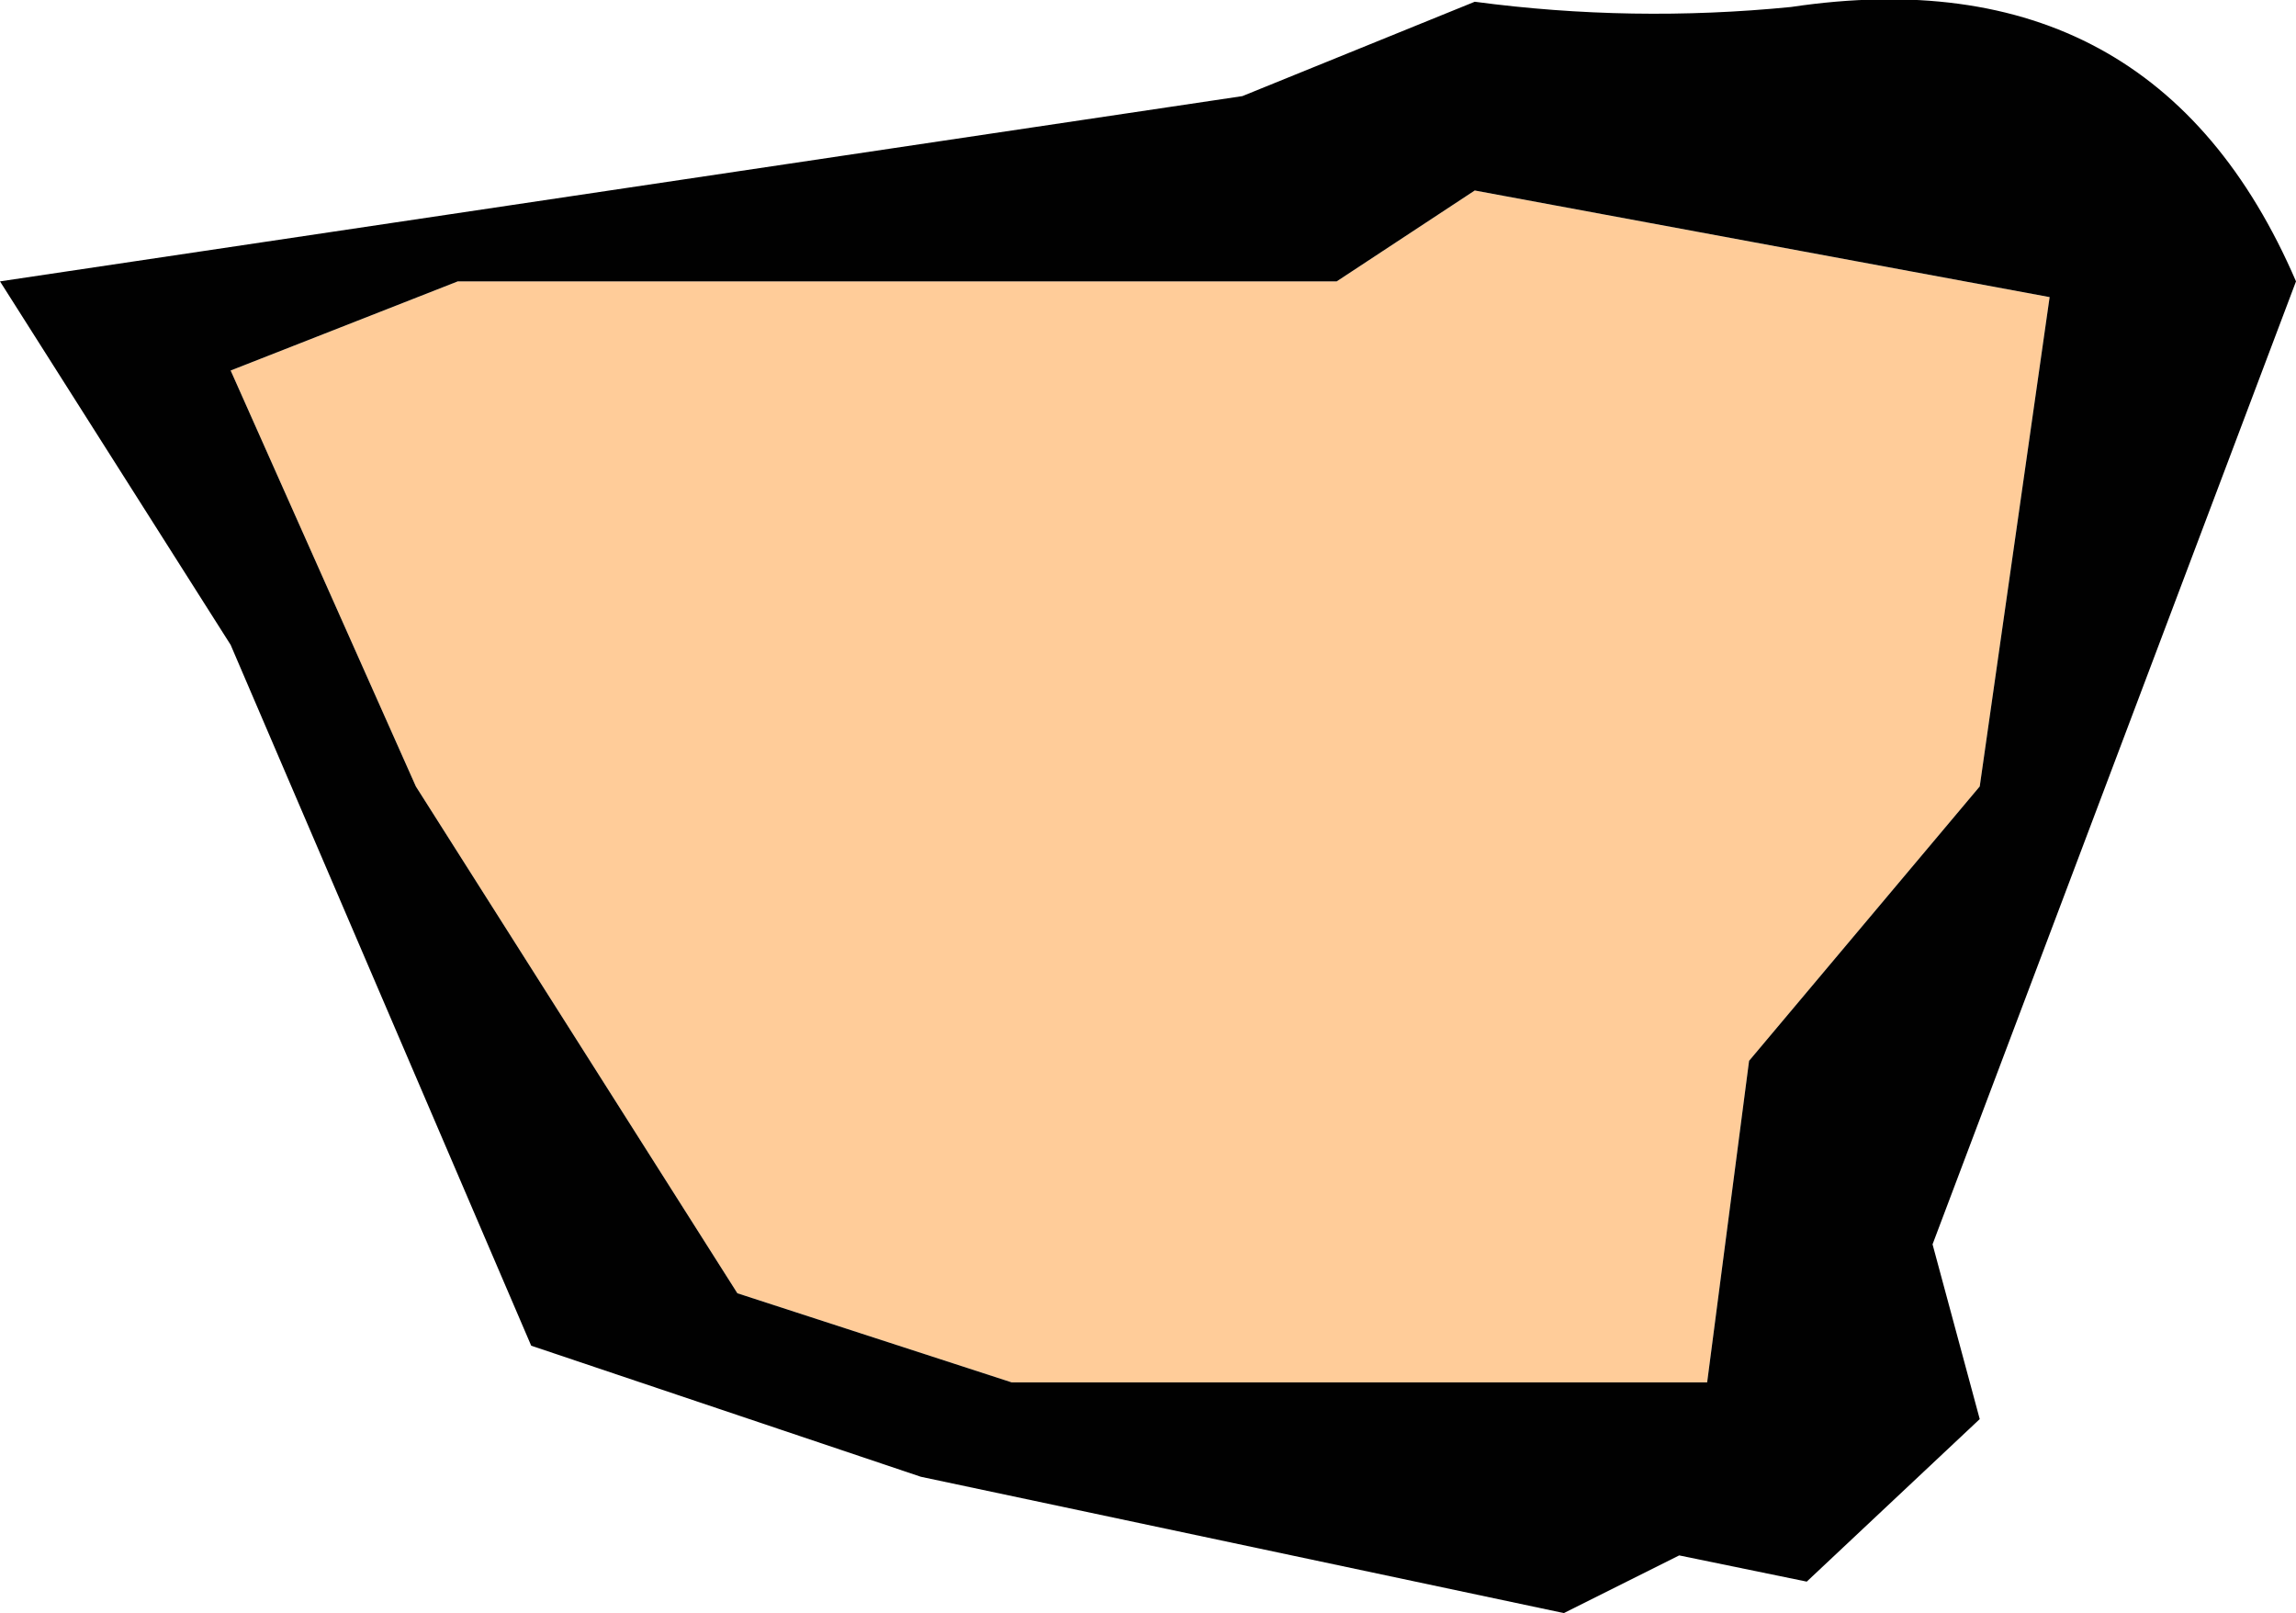
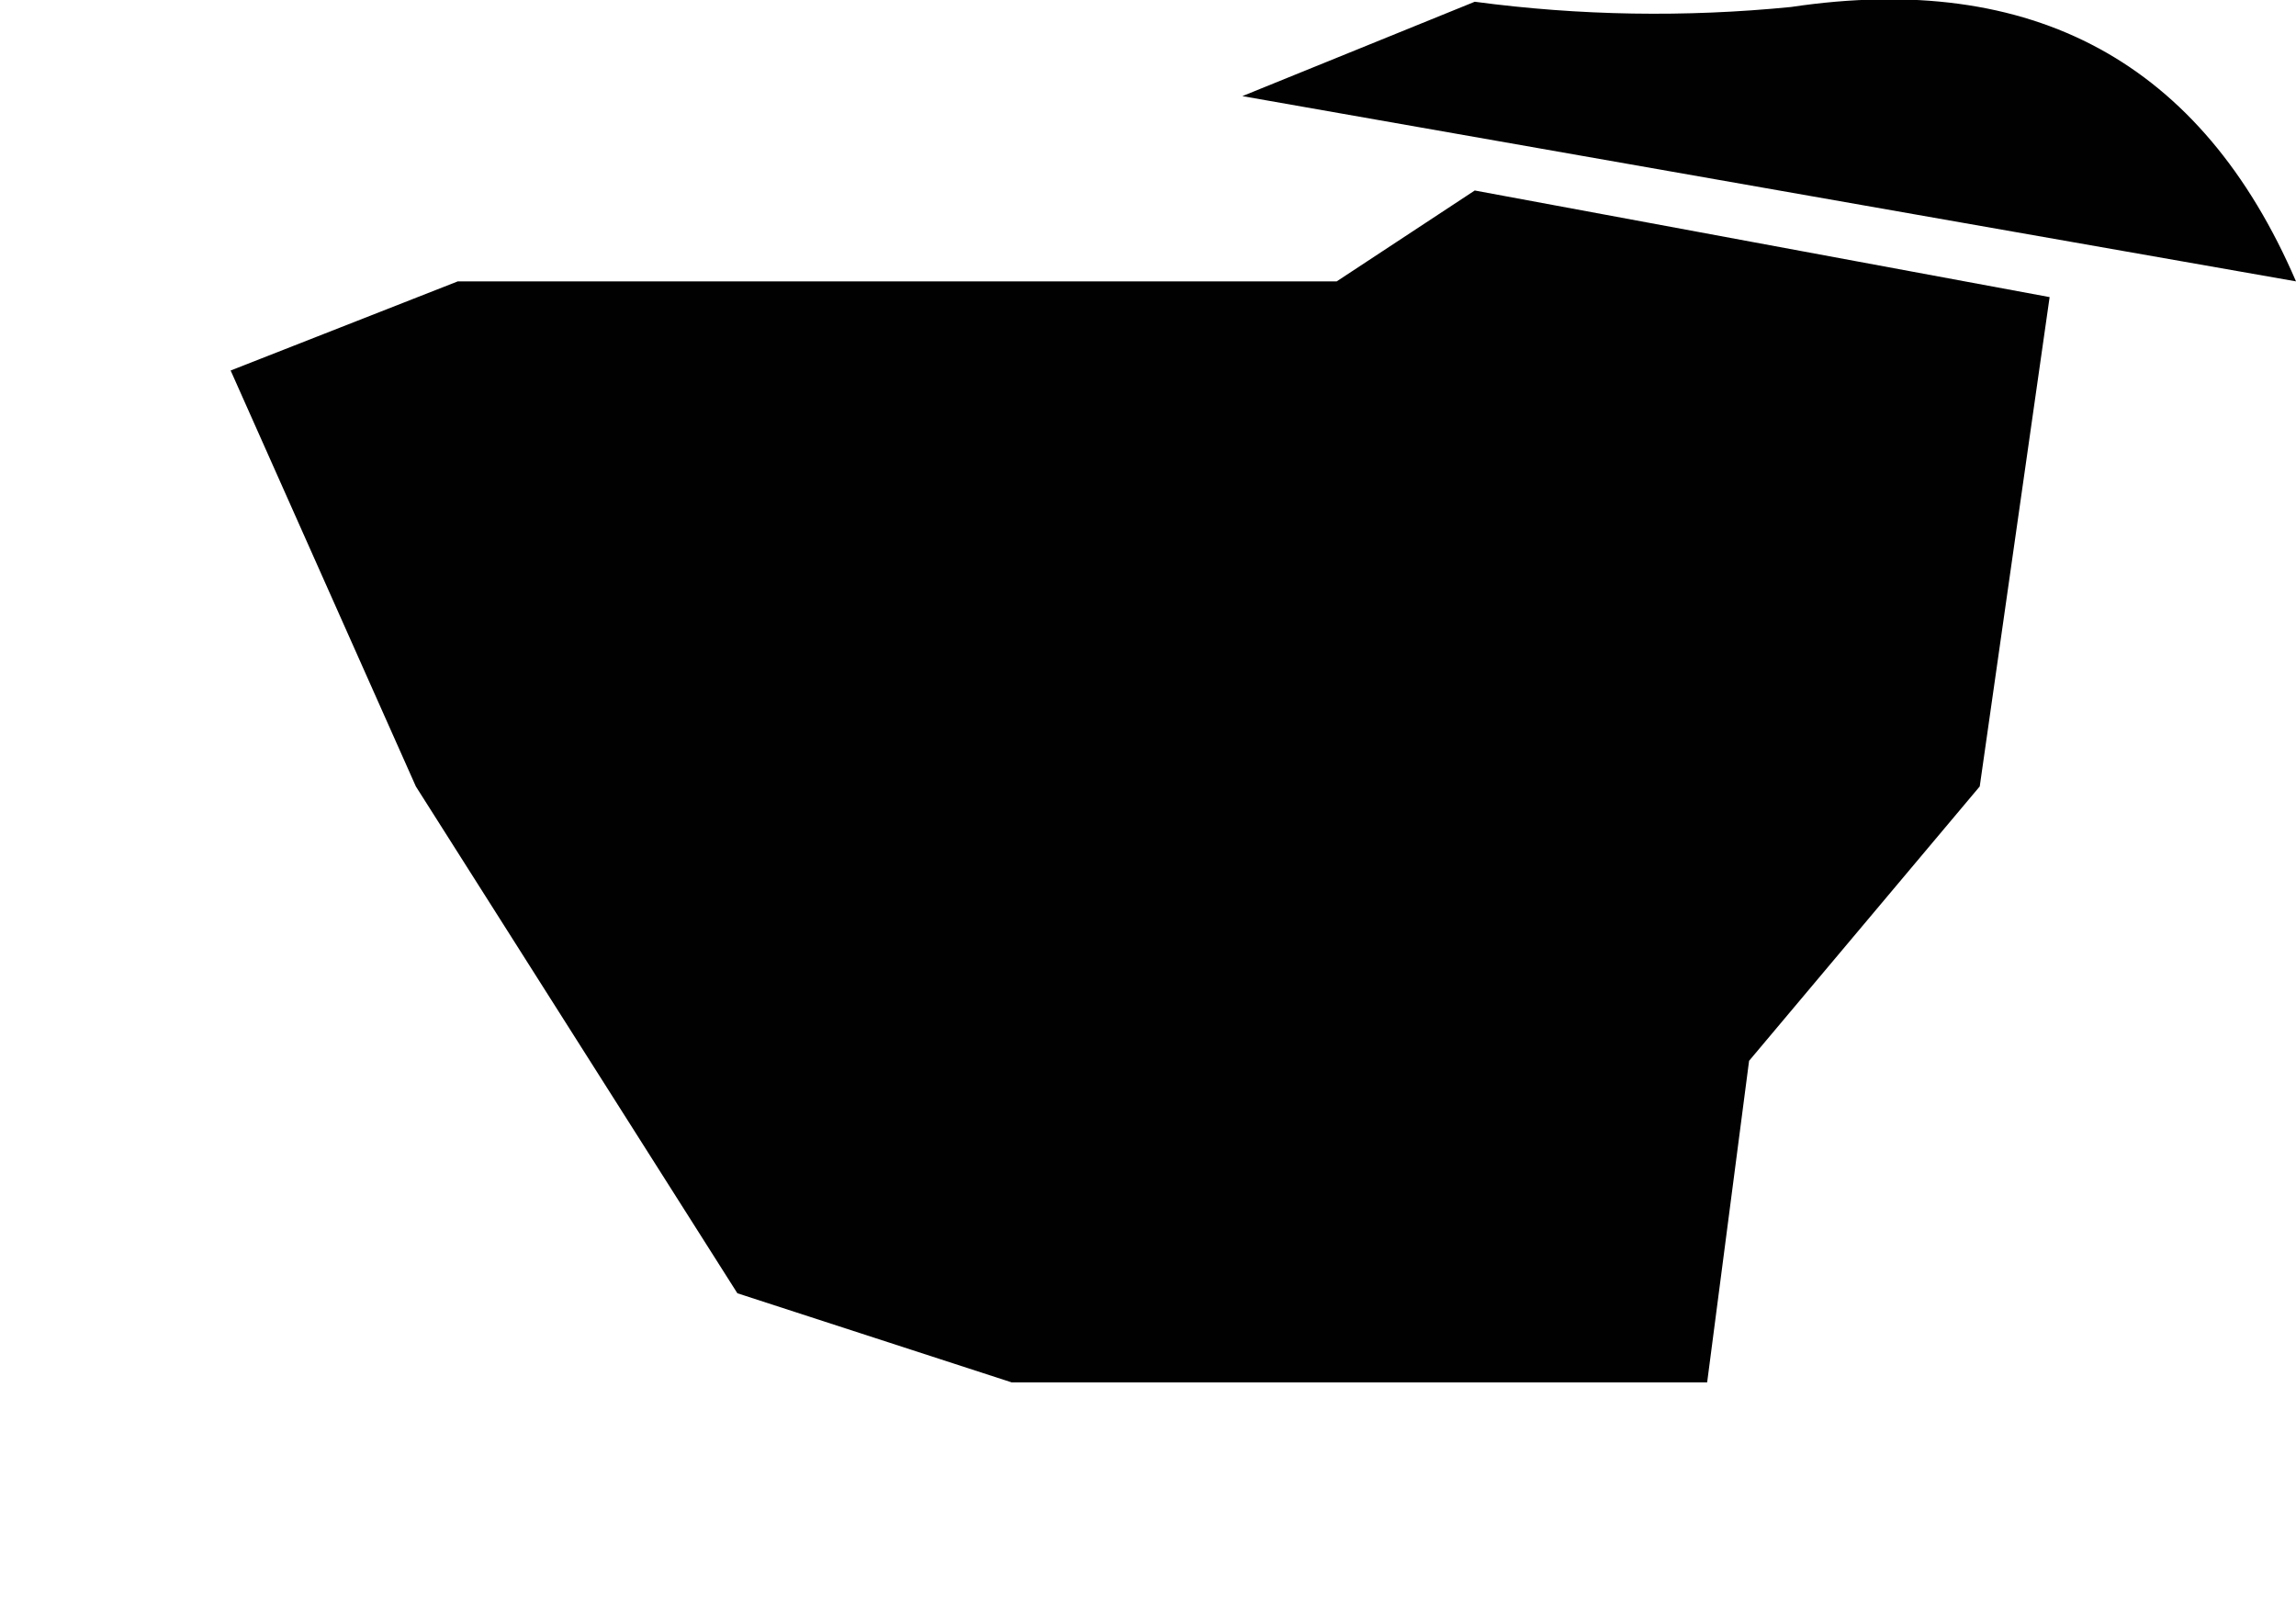
<svg xmlns="http://www.w3.org/2000/svg" height="46.15px" width="65.7px">
  <g transform="matrix(1.0, 0.0, 0.0, 1.0, 29.3, 23.75)">
-     <path d="M8.95 -15.7 L12.9 -18.3 29.35 -15.25 27.35 -1.25 20.75 6.6 19.55 15.8 -0.35 15.8 -8.2 13.25 -17.4 -1.25 -22.7 -13.15 -16.2 -15.7 8.95 -15.7" fill="#ffcc99" fill-rule="evenodd" stroke="none" />
-     <path d="M6.25 -21.0 L12.9 -23.7 Q17.4 -23.1 21.95 -23.55 32.35 -25.1 36.4 -15.7 L26.0 11.85 27.35 16.85 22.4 21.5 18.75 20.75 15.45 22.4 -2.95 18.5 -14.1 14.75 -22.7 -5.3 -29.3 -15.7 6.25 -21.0 M8.95 -15.7 L-16.2 -15.7 -22.7 -13.15 -17.4 -1.25 -8.2 13.25 -0.35 15.8 19.55 15.8 20.75 6.6 27.35 -1.25 29.35 -15.25 12.9 -18.3 8.95 -15.7" fill="#010101" fill-rule="evenodd" stroke="none" />
+     <path d="M6.25 -21.0 L12.9 -23.7 Q17.4 -23.1 21.95 -23.55 32.35 -25.1 36.4 -15.7 M8.95 -15.7 L-16.2 -15.7 -22.7 -13.15 -17.4 -1.25 -8.2 13.25 -0.35 15.8 19.55 15.8 20.75 6.6 27.35 -1.25 29.35 -15.25 12.9 -18.3 8.95 -15.7" fill="#010101" fill-rule="evenodd" stroke="none" />
  </g>
</svg>